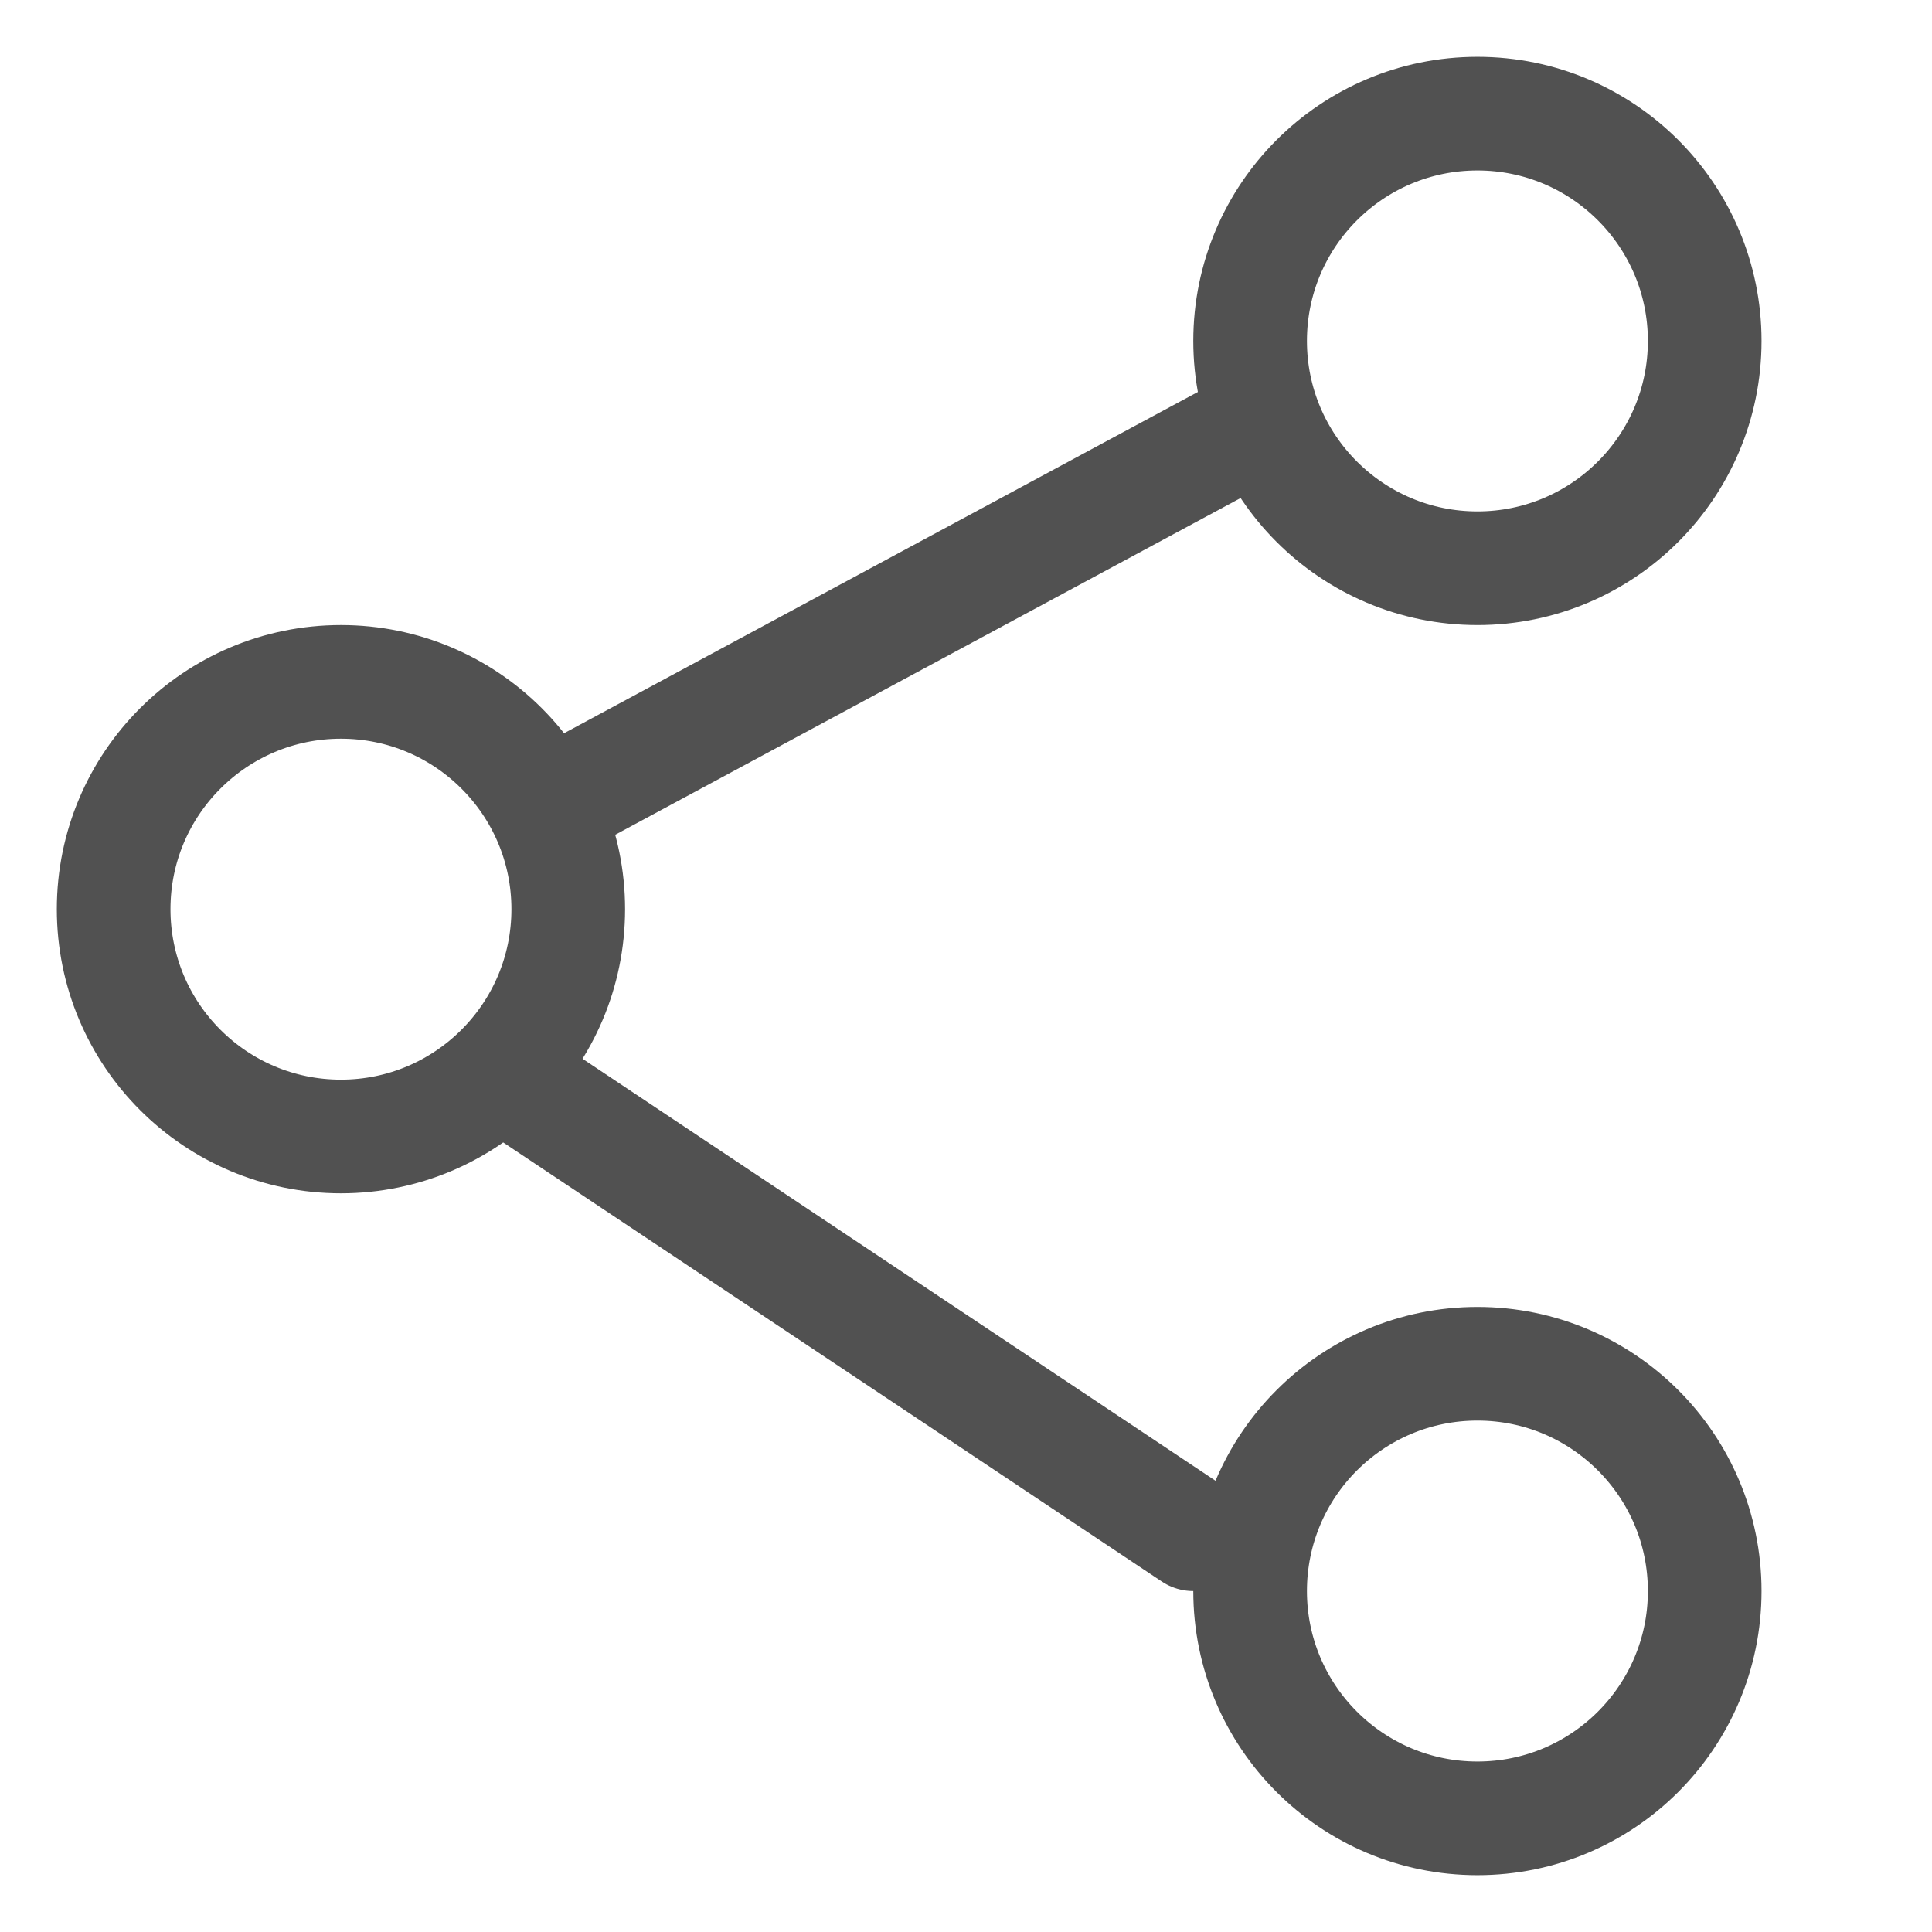
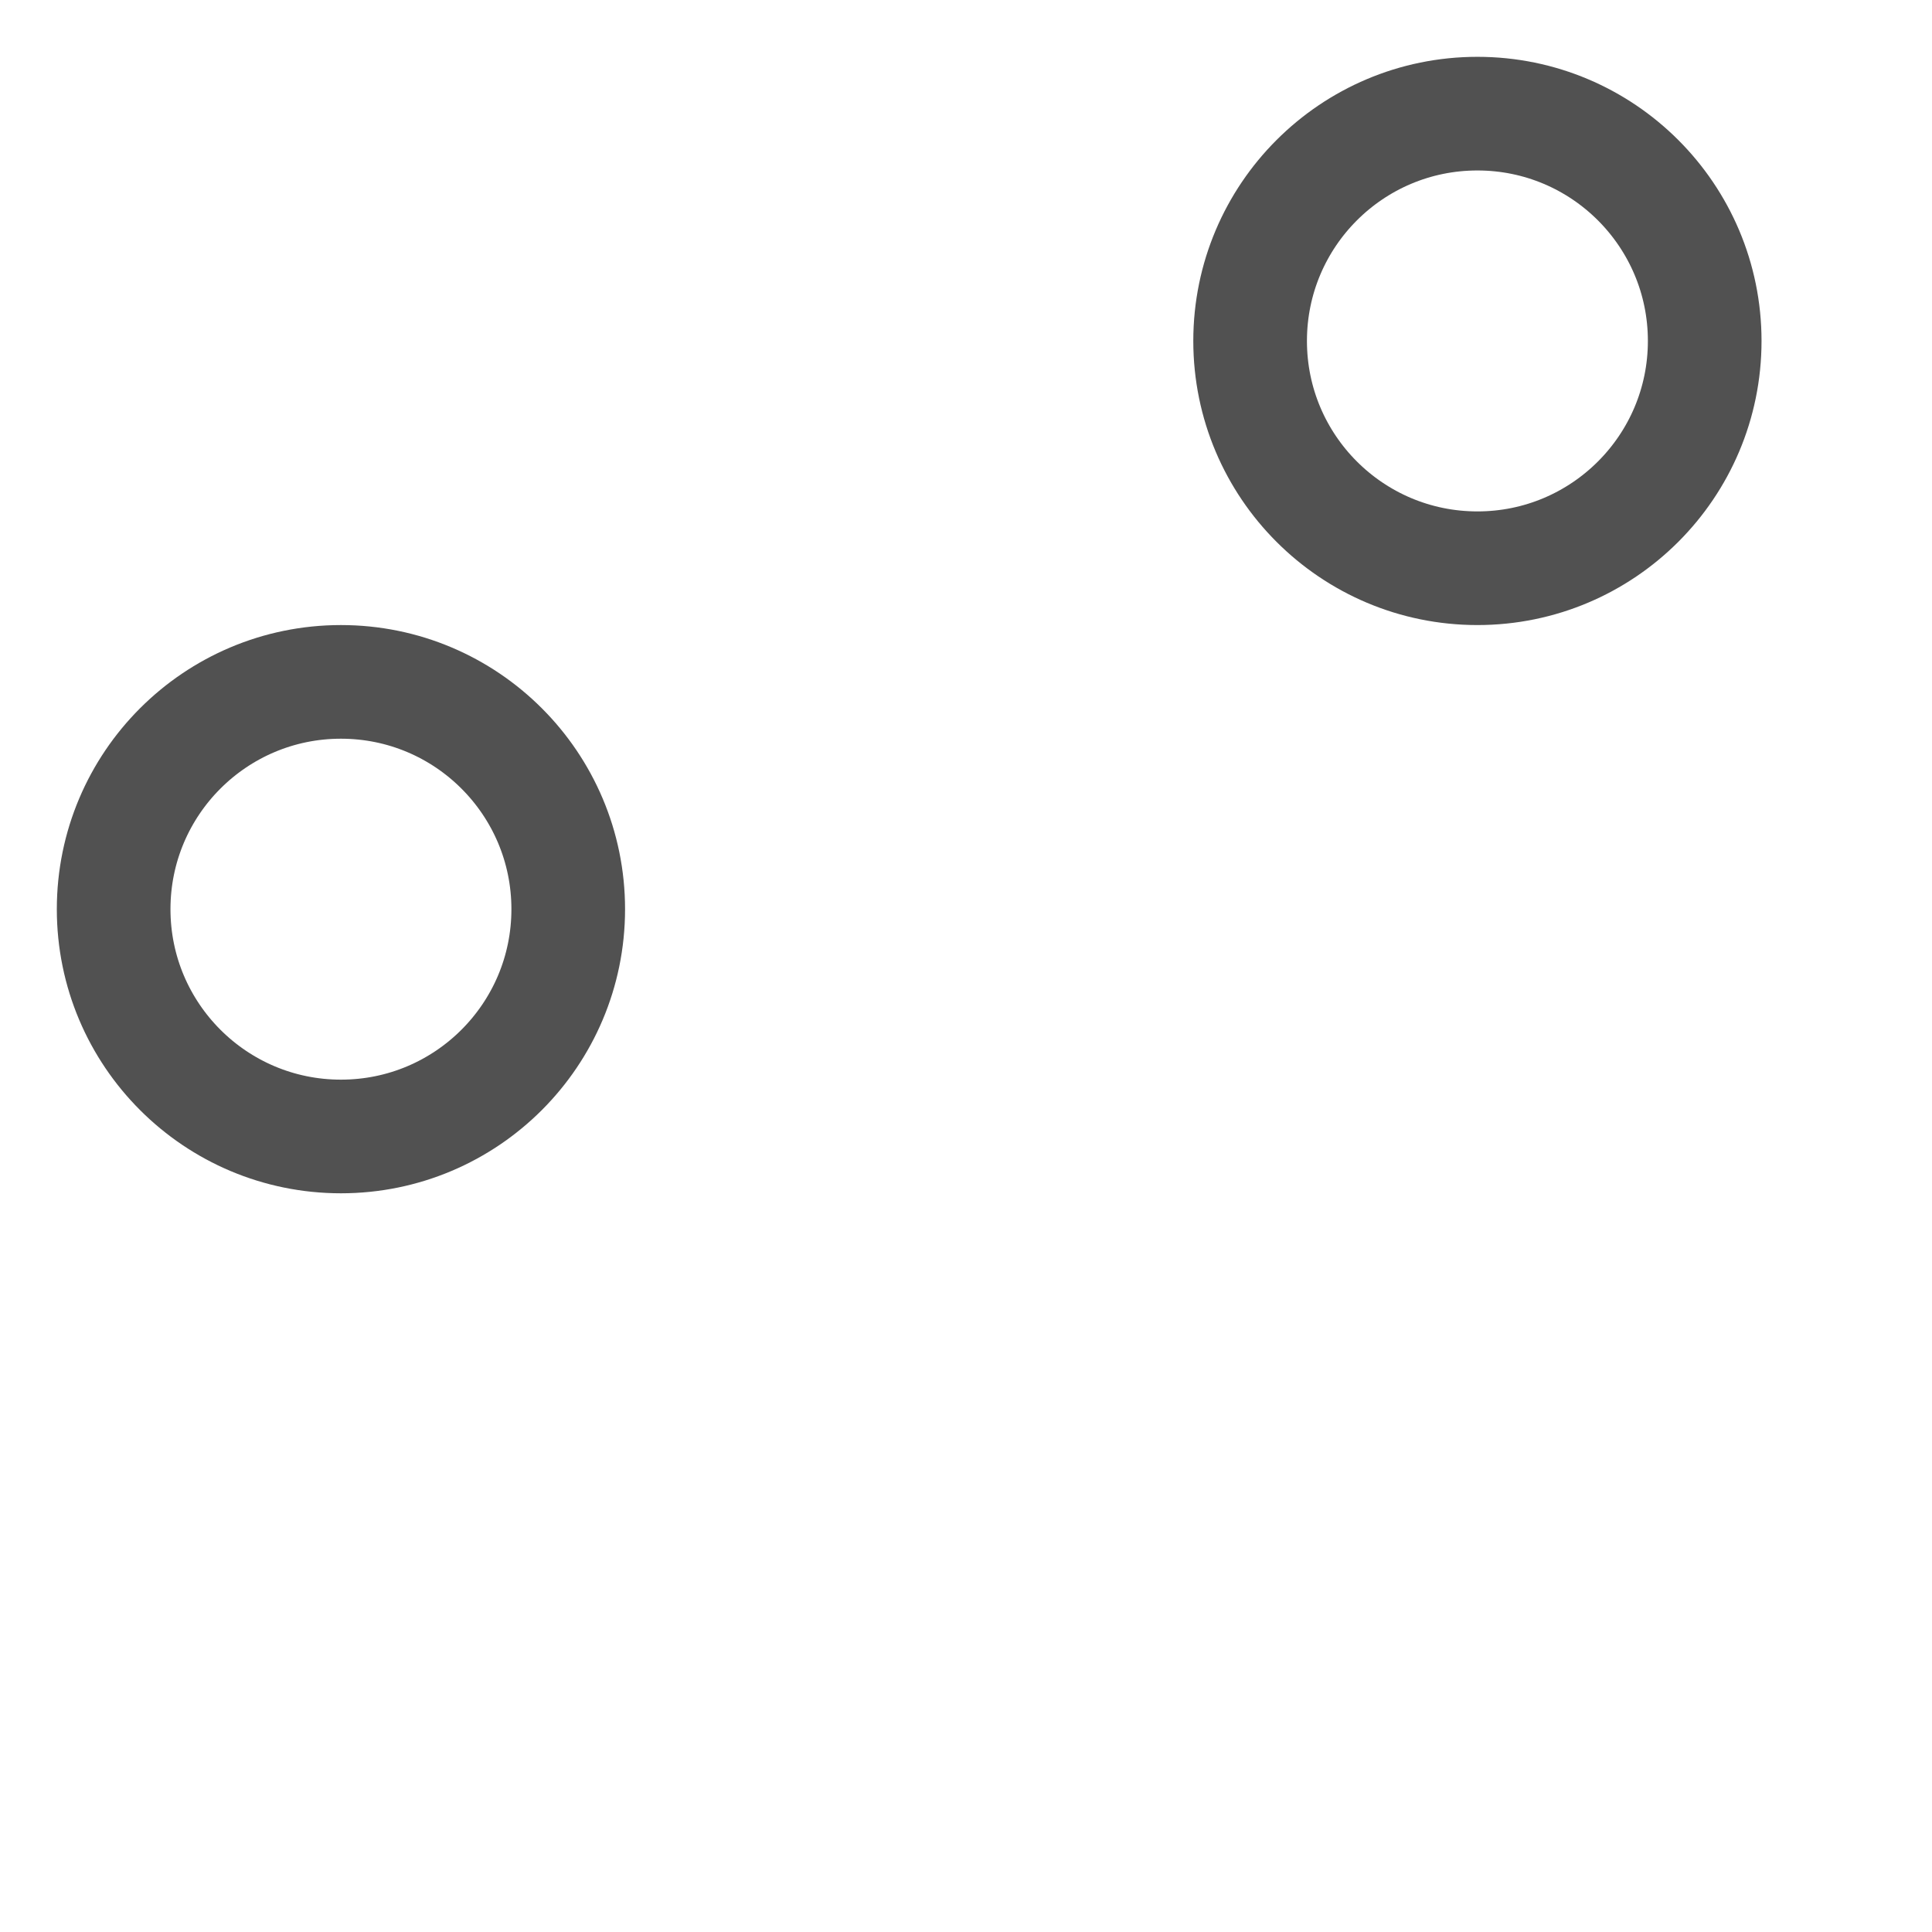
<svg xmlns="http://www.w3.org/2000/svg" width="17" height="17" viewBox="0 0 17 17">
  <g fill="none" fill-rule="evenodd" stroke="#515151" stroke-linejoin="round" transform="translate(1 1)">
    <circle cx="12" cy="2" r="2" stroke-linecap="round" />
    <circle cx="2" cy="7" r="2" stroke-linecap="round" />
-     <circle cx="12" cy="13" r="2" stroke-linecap="round" />
-     <path stroke-linecap="round" d="M3.5 8.5l6 4" />
-     <path d="M10.5 2.5L4 6" />
  </g>
</svg>